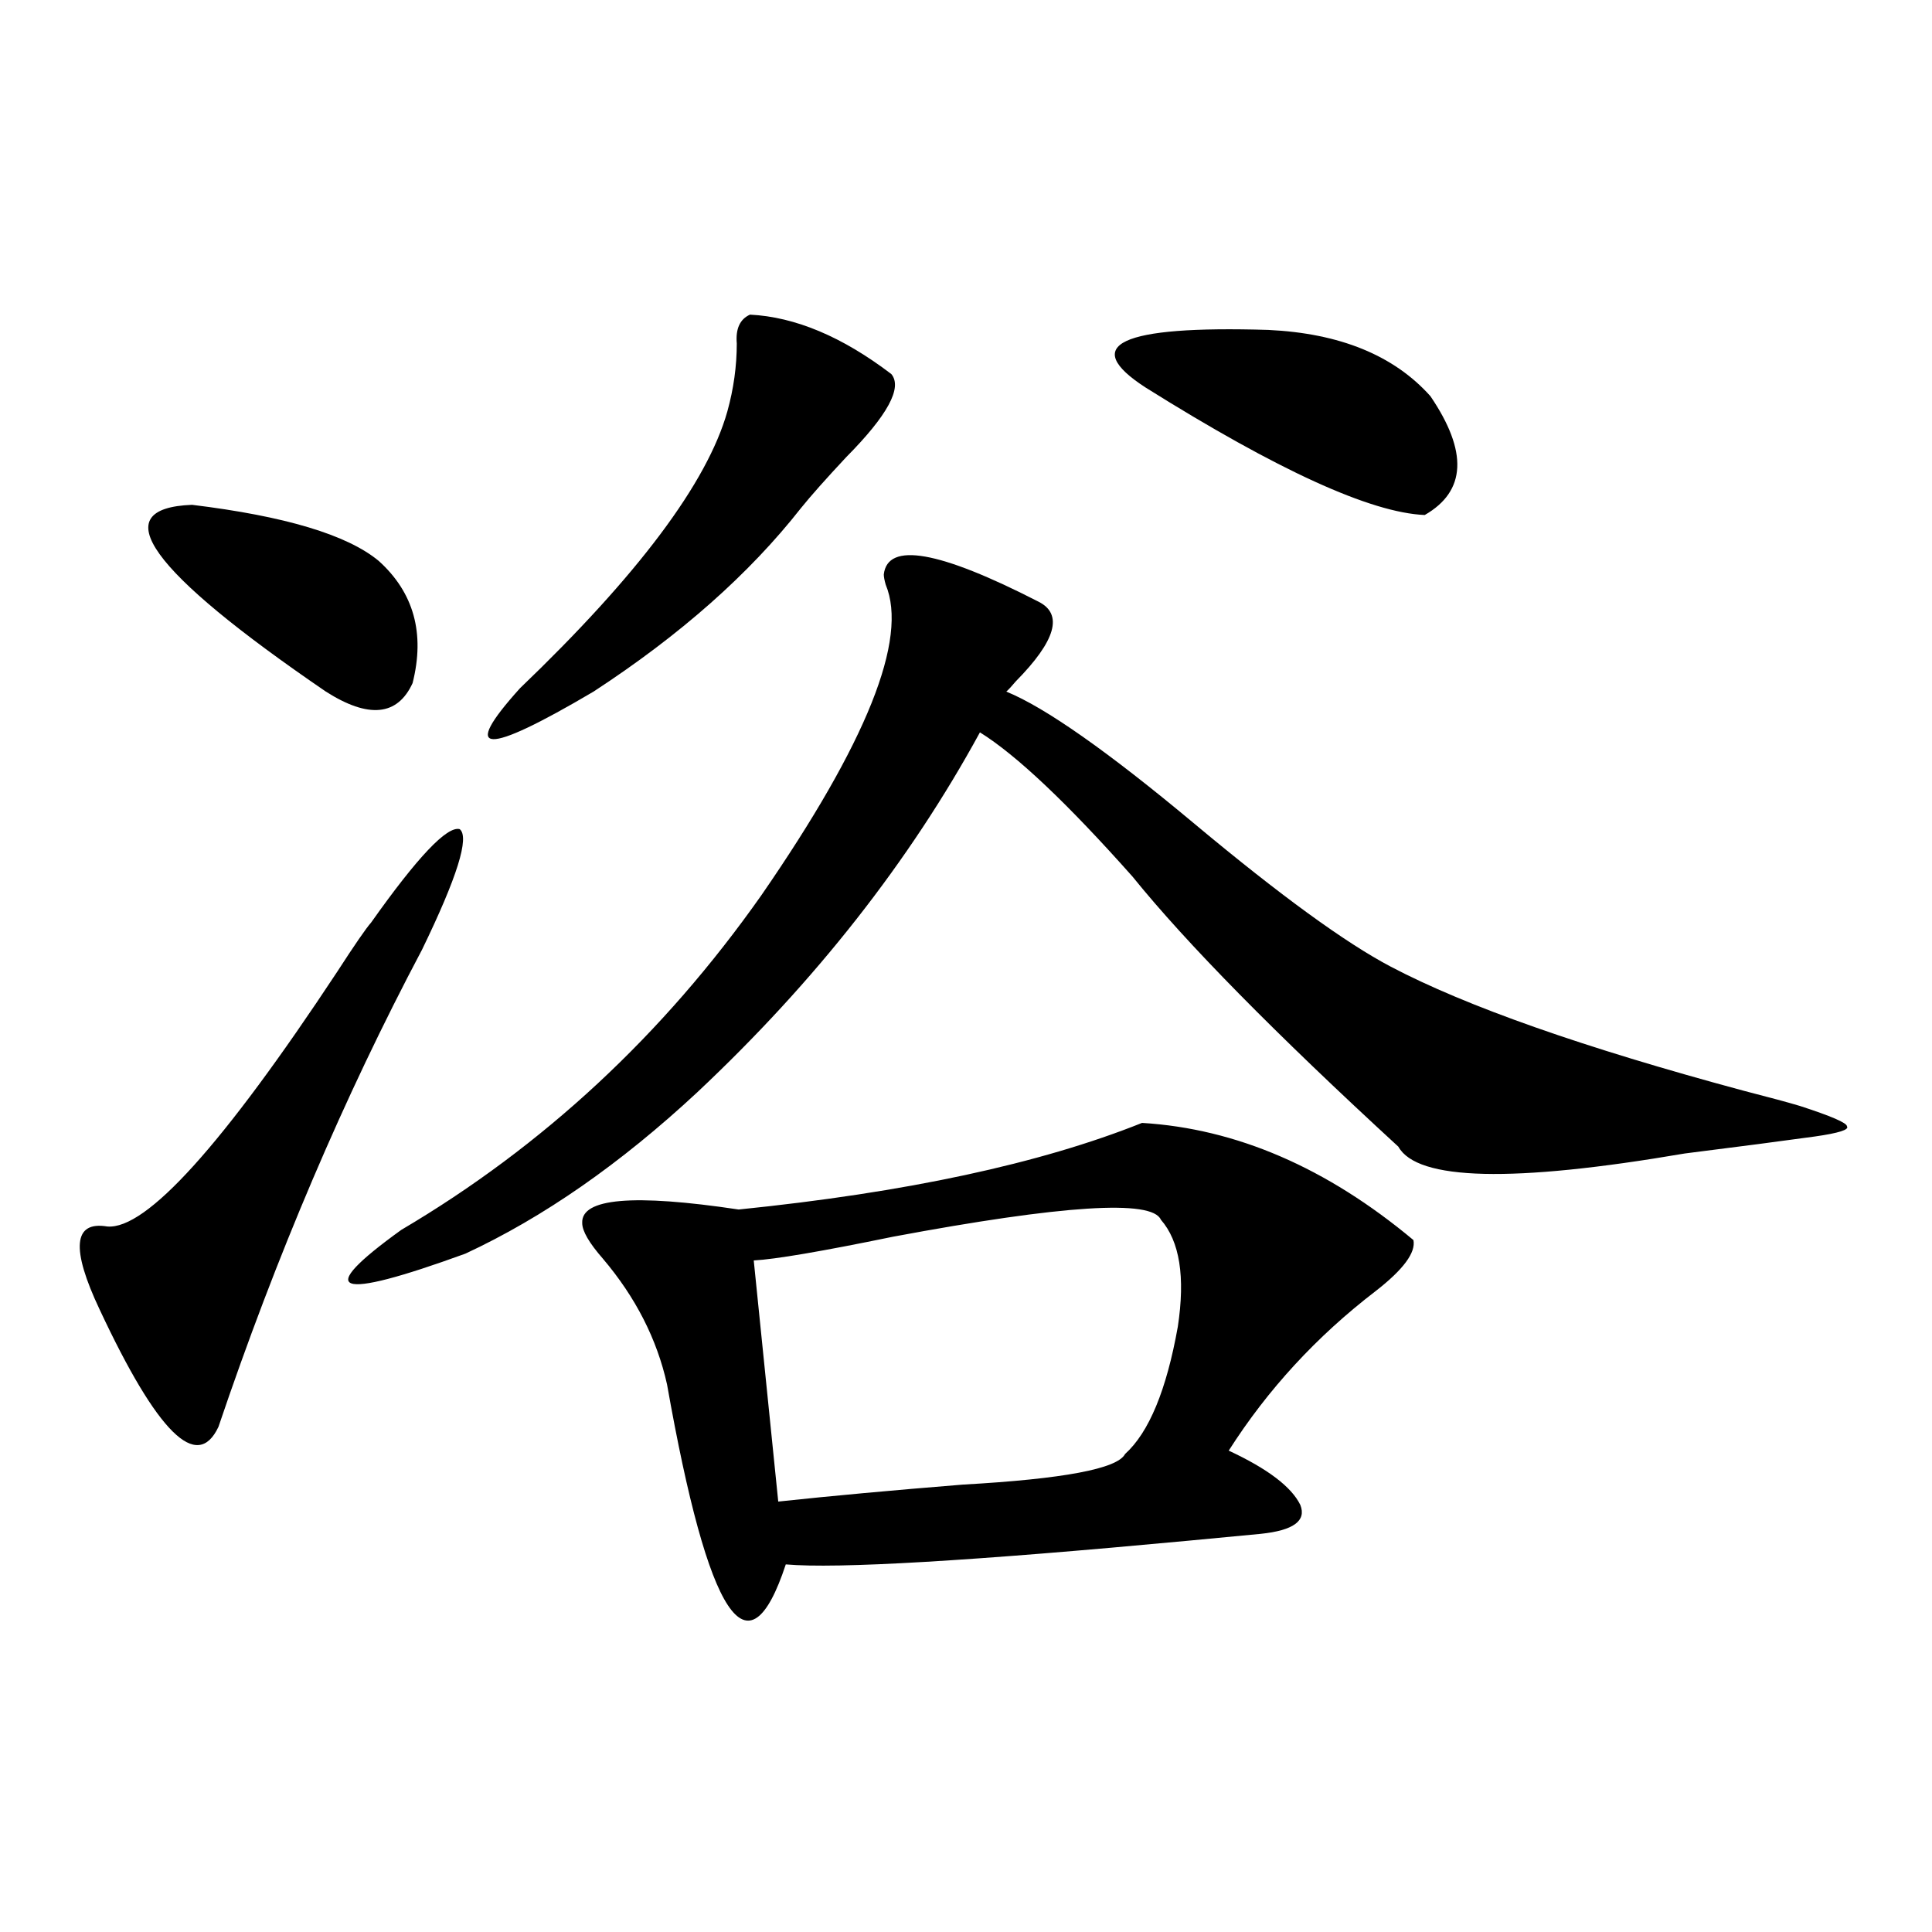
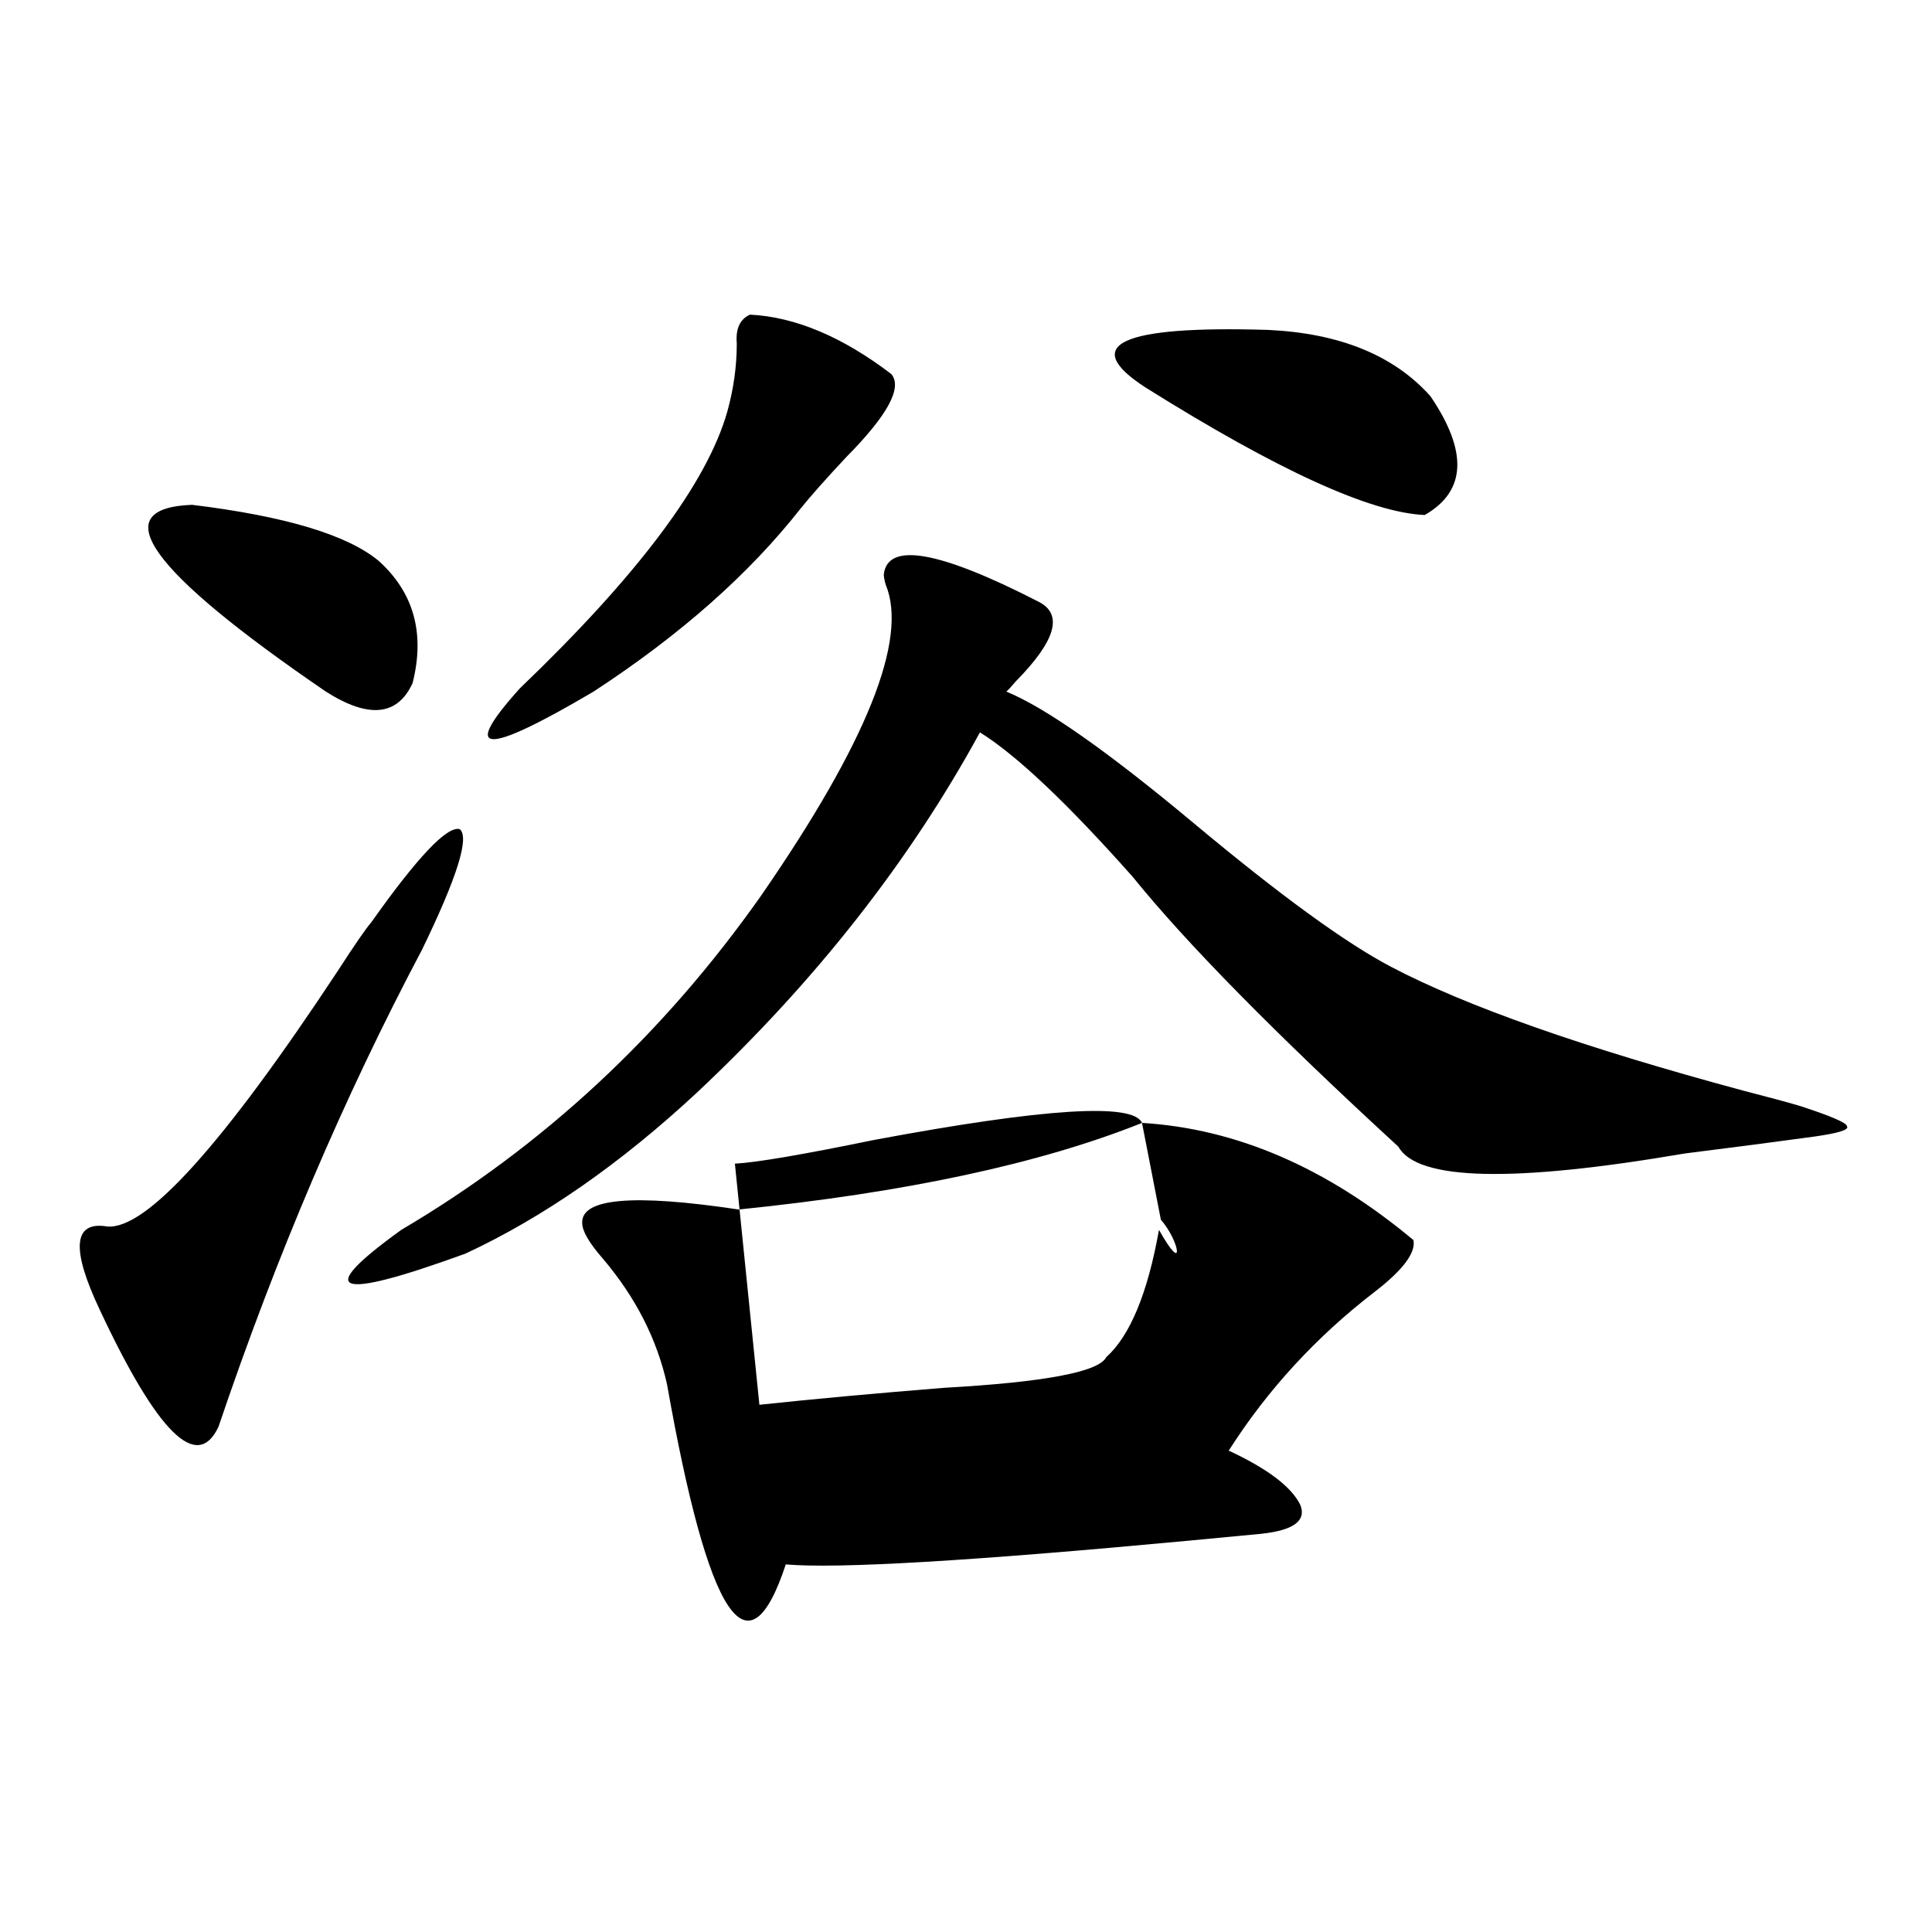
<svg xmlns="http://www.w3.org/2000/svg" version="1.1" id="图层_1" x="0px" y="0px" width="1000px" height="1000px" viewBox="0 0 1000 1000" enable-background="new 0 0 1000 1000" xml:space="preserve">
-   <path d="M218.434,491.566C178.1,567.743,142.979,650.071,113.07,738.539c-11.066,23.442-31.554,3.228-61.462-60.645  c-14.969-31.641-13.658-45.991,3.902-43.066c20.152,1.758,59.831-42.188,119.021-131.836c9.101-14.063,14.954-22.55,17.561-25.488  c24.055-33.976,39.344-50.098,45.853-48.34C243.144,433.271,236.635,454.075,218.434,491.566z M99.412,261.293  c48.124,5.864,80.318,15.532,96.583,29.004c18.201,16.411,24.055,37.505,17.561,63.281c-7.805,17.001-22.773,18.457-44.877,4.395  C76.974,295.282,53.88,263.051,99.412,261.293z M457.452,297.328c1.951-16.987,28.612-12.305,79.998,14.063  c13.003,6.454,9.101,20.215-11.707,41.309c-1.951,2.349-3.582,4.106-4.878,5.273c20.152,8.212,52.682,31.063,97.559,68.555  c44.222,36.914,78.047,61.523,101.461,73.828c39.023,20.517,99.83,41.899,182.435,64.16c13.658,3.516,23.414,6.152,29.268,7.91  c16.25,5.273,24.39,8.789,24.39,10.547c1.296,1.758-4.237,3.516-16.585,5.273c-16.92,2.349-39.358,5.273-67.315,8.789  c-89.113,15.243-138.533,14.063-148.289-3.516c-63.748-58.585-109.601-105.167-137.558-139.746  c-33.825-38.081-60.166-62.979-79.022-74.707c-36.432,66.797-85.211,128.911-146.338,186.328  c-39.679,36.914-79.678,64.751-119.997,83.496c-67.65,24.609-78.702,20.517-33.17-12.305  c73.489-43.354,135.606-101.074,186.337-173.145c54.633-79.102,76.096-132.715,64.389-160.84  C457.772,300.267,457.452,298.509,457.452,297.328z M388.186,162.855c23.414,1.181,47.804,11.426,73.169,30.762  c5.854,7.031-1.951,21.396-23.414,43.066c-10.411,11.138-18.216,19.927-23.414,26.367c-26.676,33.989-62.438,65.63-107.314,94.922  c-56.584,33.398-69.267,32.821-38.048-1.758c61.127-58.585,96.903-106.348,107.314-143.262c3.247-11.714,4.878-23.429,4.878-35.156  C380.701,170.188,382.973,165.204,388.186,162.855z M591.107,581.215c48.779,2.938,95.607,23.153,140.484,60.645  c1.296,6.454-5.213,15.243-19.512,26.367c-30.578,23.442-55.943,50.977-76.096,82.617c20.152,9.38,32.515,18.759,37.072,28.125  c3.247,8.212-3.582,13.184-20.487,14.941c-5.854,0.591-18.216,1.758-37.072,3.516c-112.527,10.547-182.114,14.653-208.775,12.305  c-19.512,59.175-39.999,28.125-61.462-93.164c-5.213-23.429-16.265-45.112-33.17-65.039c-7.164-8.198-10.731-14.351-10.731-18.457  c-0.655-12.882,26.341-15.229,80.974-7.031C468.824,617.25,538.426,602.309,591.107,581.215z M600.863,631.313  c-4.558-10.547-50.73-7.608-138.533,8.789c-37.072,7.622-61.142,11.728-72.193,12.305l12.683,124.805  c27.316-2.925,59.176-5.851,95.607-8.789c52.026-2.925,79.998-8.198,83.9-15.82c12.348-11.124,21.463-33.097,27.316-65.918  C613.546,660.907,610.619,642.45,600.863,631.313z M656.472,170.766c37.072,1.758,65.029,13.184,83.9,34.277  c19.512,28.716,18.536,49.219-2.927,61.523c-27.972-1.167-76.096-23.14-144.387-65.918  C558.578,178.388,579.721,168.431,656.472,170.766z" />
+   <path d="M218.434,491.566C178.1,567.743,142.979,650.071,113.07,738.539c-11.066,23.442-31.554,3.228-61.462-60.645  c-14.969-31.641-13.658-45.991,3.902-43.066c20.152,1.758,59.831-42.188,119.021-131.836c9.101-14.063,14.954-22.55,17.561-25.488  c24.055-33.976,39.344-50.098,45.853-48.34C243.144,433.271,236.635,454.075,218.434,491.566z M99.412,261.293  c48.124,5.864,80.318,15.532,96.583,29.004c18.201,16.411,24.055,37.505,17.561,63.281c-7.805,17.001-22.773,18.457-44.877,4.395  C76.974,295.282,53.88,263.051,99.412,261.293z M457.452,297.328c1.951-16.987,28.612-12.305,79.998,14.063  c13.003,6.454,9.101,20.215-11.707,41.309c-1.951,2.349-3.582,4.106-4.878,5.273c20.152,8.212,52.682,31.063,97.559,68.555  c44.222,36.914,78.047,61.523,101.461,73.828c39.023,20.517,99.83,41.899,182.435,64.16c13.658,3.516,23.414,6.152,29.268,7.91  c16.25,5.273,24.39,8.789,24.39,10.547c1.296,1.758-4.237,3.516-16.585,5.273c-16.92,2.349-39.358,5.273-67.315,8.789  c-89.113,15.243-138.533,14.063-148.289-3.516c-63.748-58.585-109.601-105.167-137.558-139.746  c-33.825-38.081-60.166-62.979-79.022-74.707c-36.432,66.797-85.211,128.911-146.338,186.328  c-39.679,36.914-79.678,64.751-119.997,83.496c-67.65,24.609-78.702,20.517-33.17-12.305  c73.489-43.354,135.606-101.074,186.337-173.145c54.633-79.102,76.096-132.715,64.389-160.84  C457.772,300.267,457.452,298.509,457.452,297.328z M388.186,162.855c23.414,1.181,47.804,11.426,73.169,30.762  c5.854,7.031-1.951,21.396-23.414,43.066c-10.411,11.138-18.216,19.927-23.414,26.367c-26.676,33.989-62.438,65.63-107.314,94.922  c-56.584,33.398-69.267,32.821-38.048-1.758c61.127-58.585,96.903-106.348,107.314-143.262c3.247-11.714,4.878-23.429,4.878-35.156  C380.701,170.188,382.973,165.204,388.186,162.855z M591.107,581.215c48.779,2.938,95.607,23.153,140.484,60.645  c1.296,6.454-5.213,15.243-19.512,26.367c-30.578,23.442-55.943,50.977-76.096,82.617c20.152,9.38,32.515,18.759,37.072,28.125  c3.247,8.212-3.582,13.184-20.487,14.941c-5.854,0.591-18.216,1.758-37.072,3.516c-112.527,10.547-182.114,14.653-208.775,12.305  c-19.512,59.175-39.999,28.125-61.462-93.164c-5.213-23.429-16.265-45.112-33.17-65.039c-7.164-8.198-10.731-14.351-10.731-18.457  c-0.655-12.882,26.341-15.229,80.974-7.031C468.824,617.25,538.426,602.309,591.107,581.215z c-4.558-10.547-50.73-7.608-138.533,8.789c-37.072,7.622-61.142,11.728-72.193,12.305l12.683,124.805  c27.316-2.925,59.176-5.851,95.607-8.789c52.026-2.925,79.998-8.198,83.9-15.82c12.348-11.124,21.463-33.097,27.316-65.918  C613.546,660.907,610.619,642.45,600.863,631.313z M656.472,170.766c37.072,1.758,65.029,13.184,83.9,34.277  c19.512,28.716,18.536,49.219-2.927,61.523c-27.972-1.167-76.096-23.14-144.387-65.918  C558.578,178.388,579.721,168.431,656.472,170.766z" />
</svg>